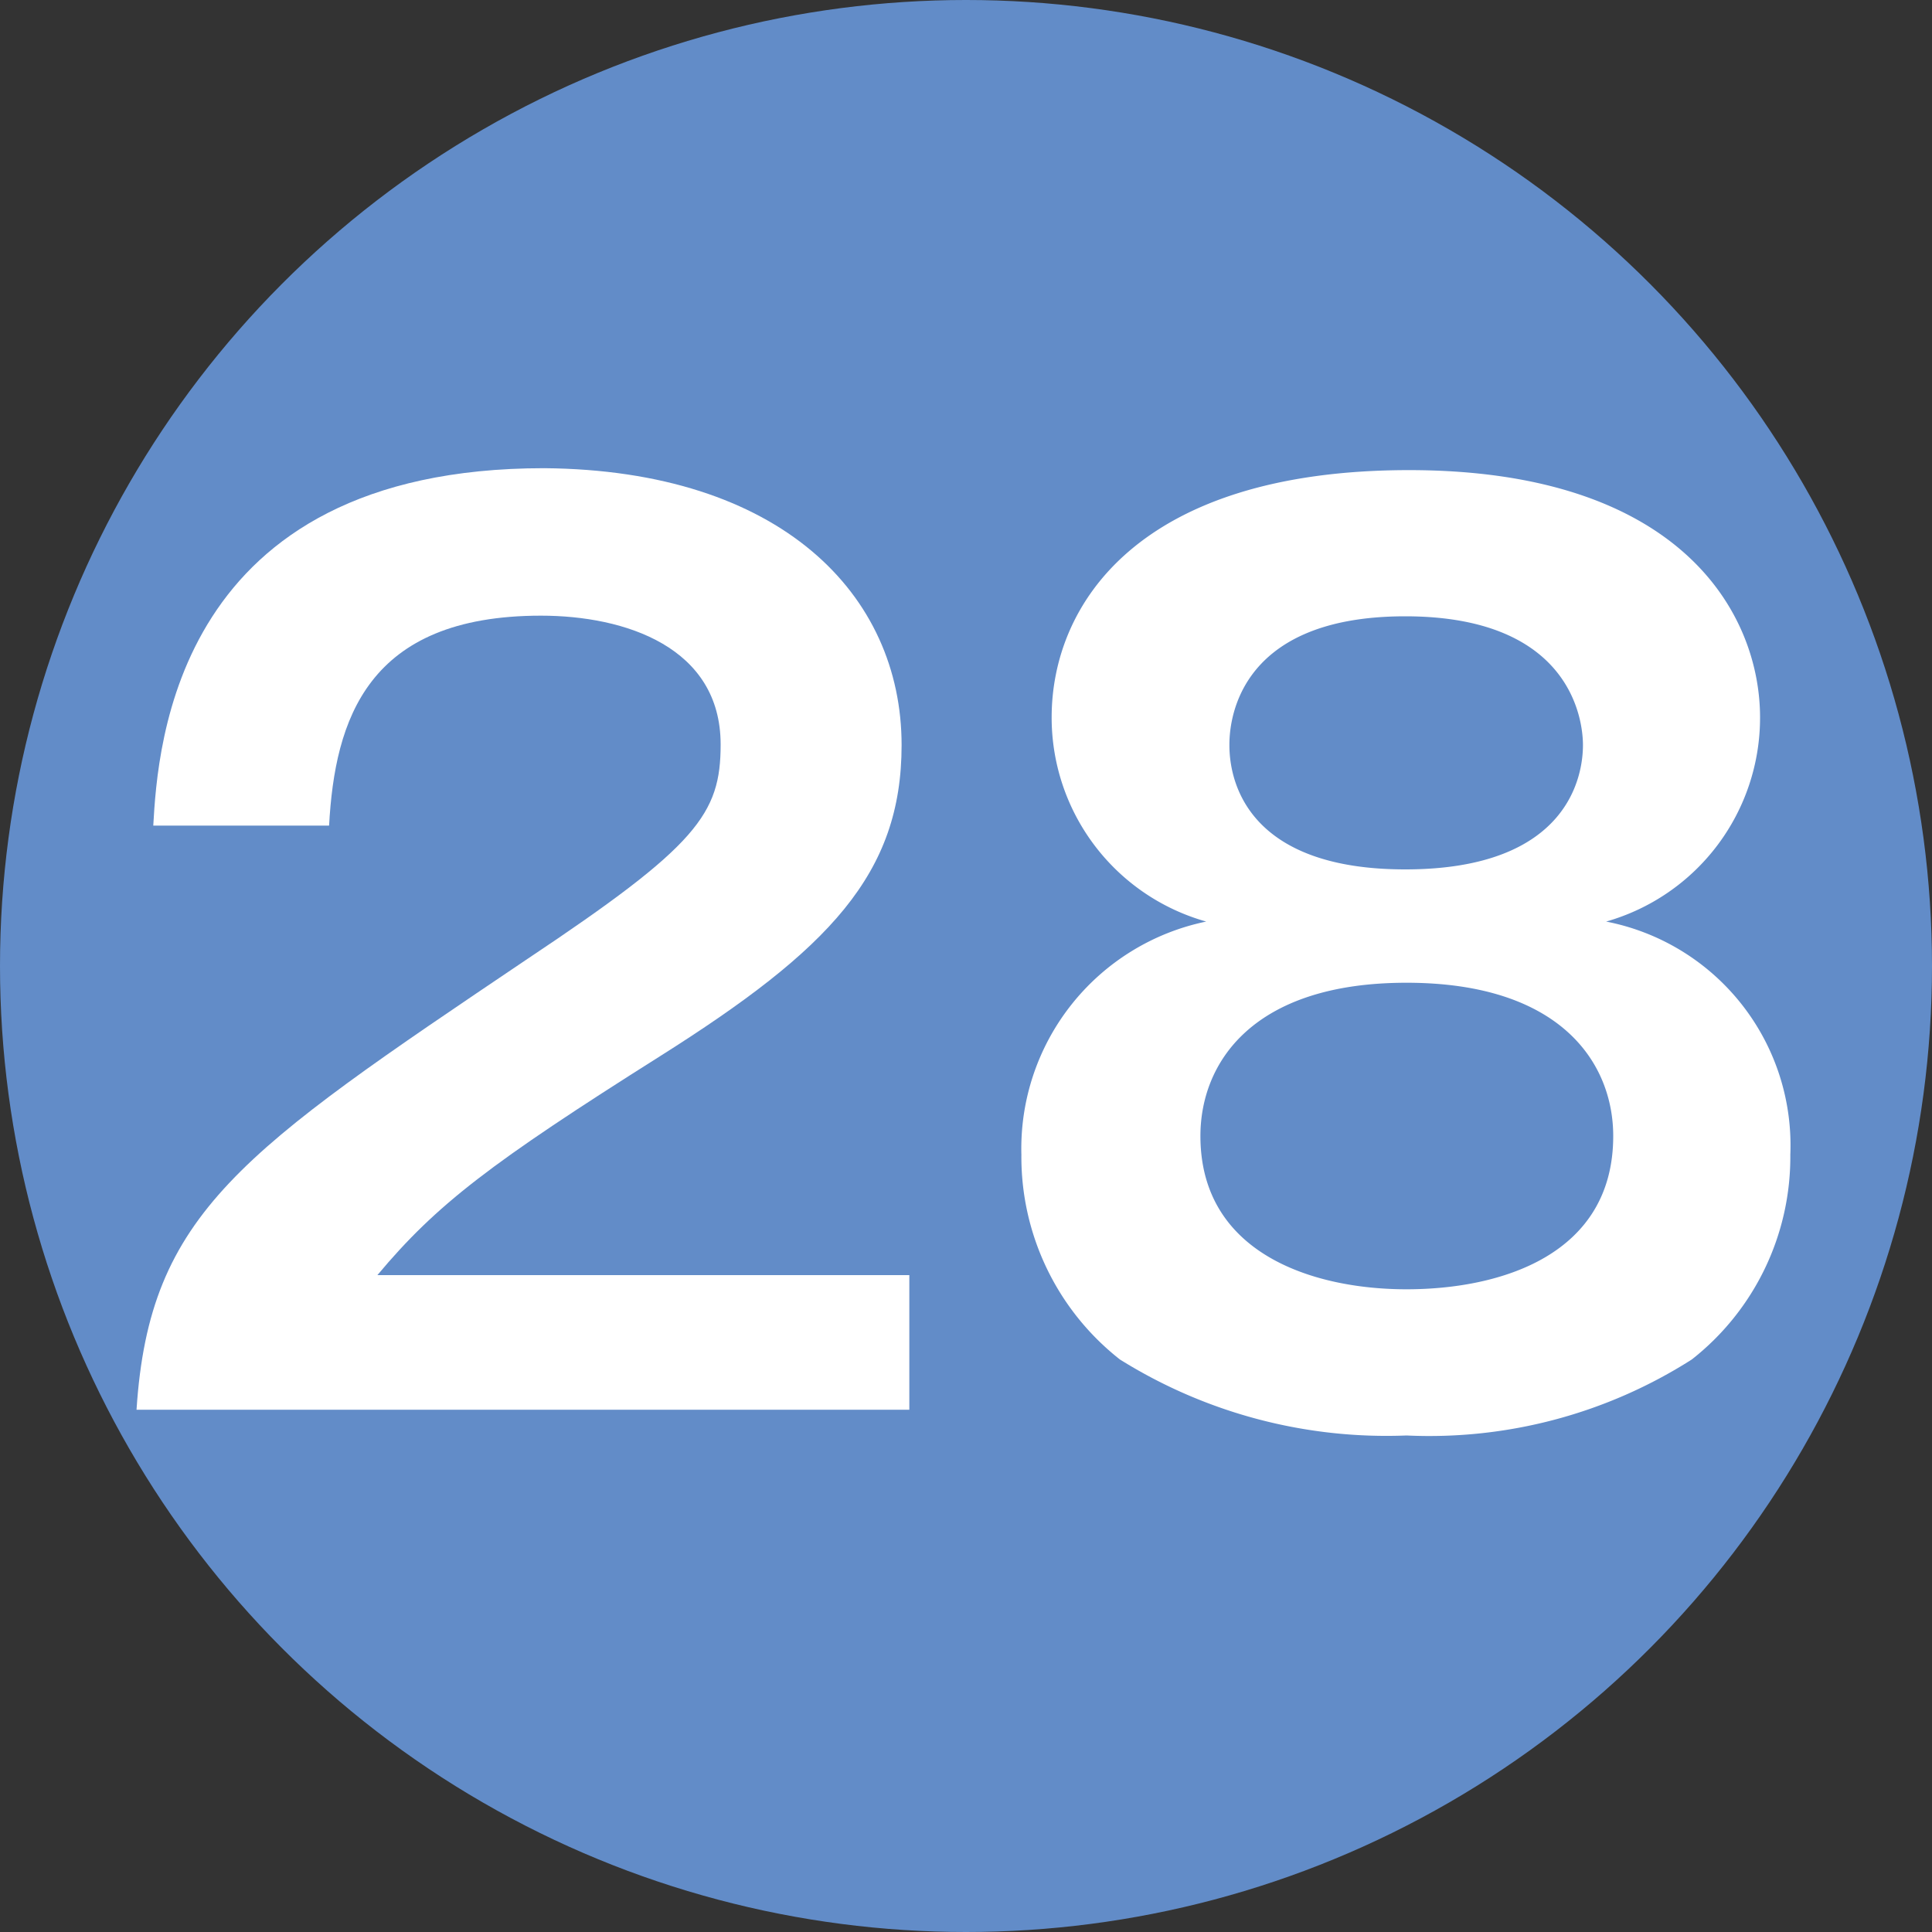
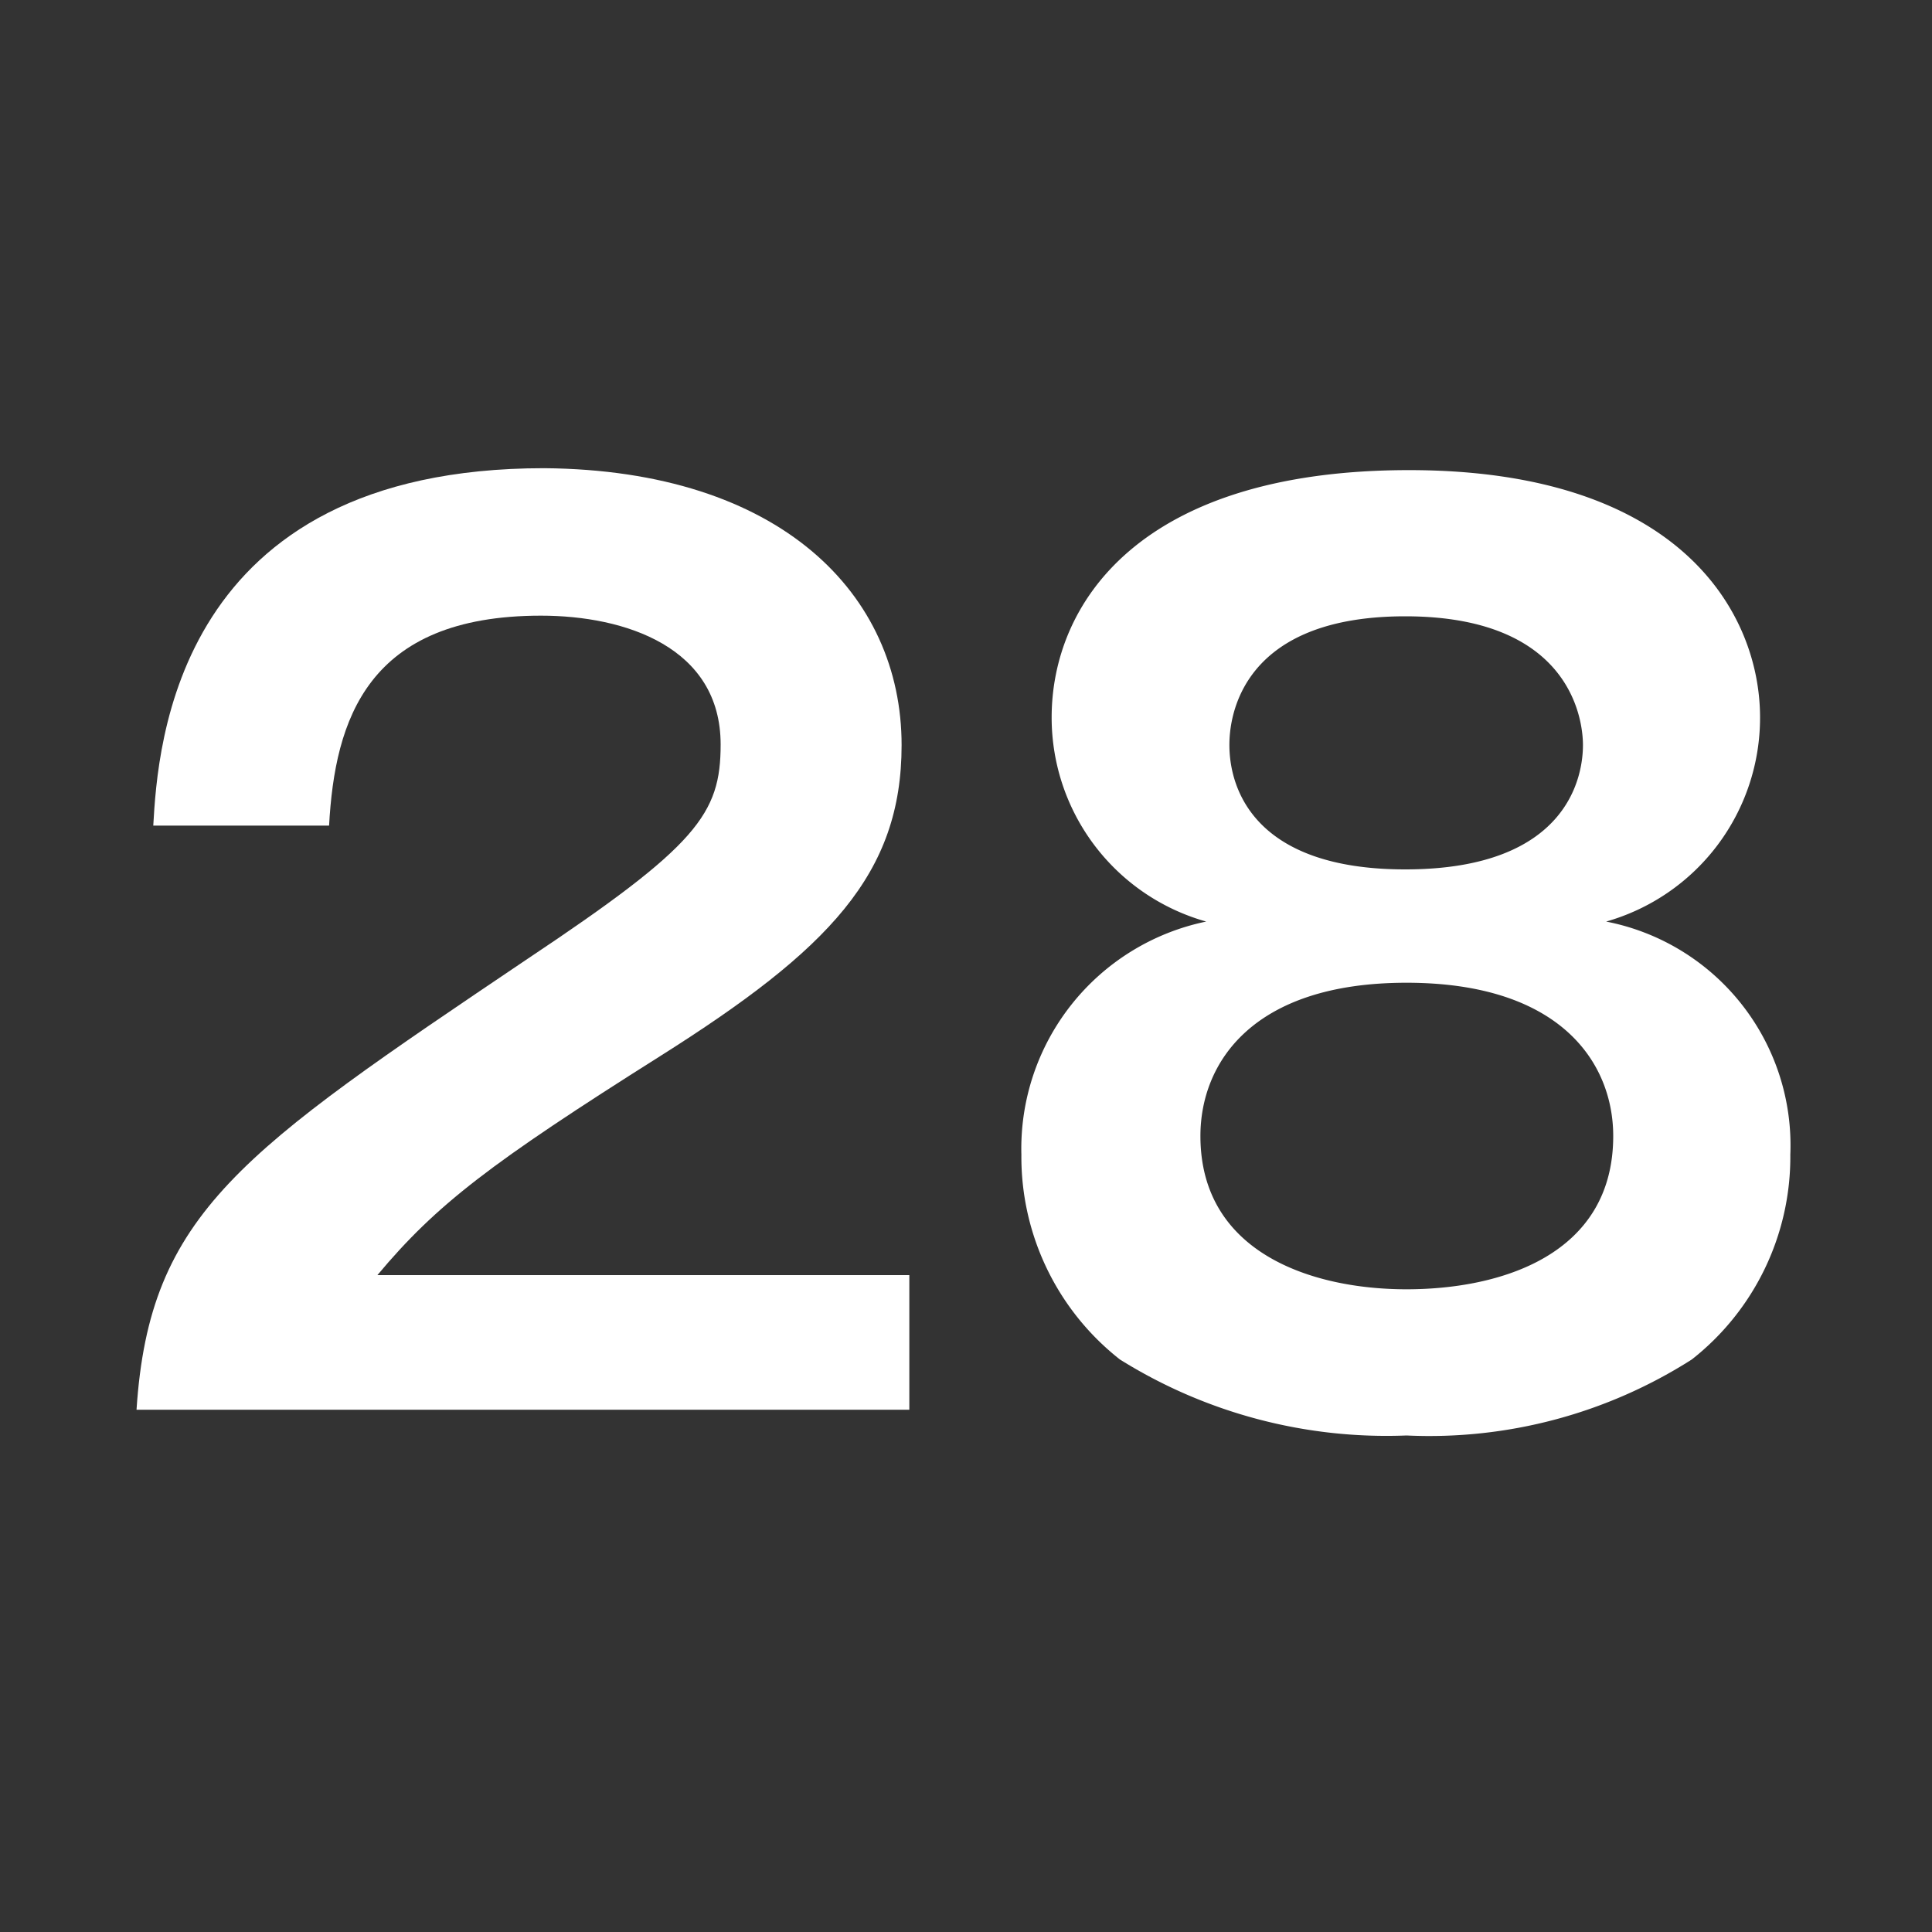
<svg xmlns="http://www.w3.org/2000/svg" id="レイヤー_1" data-name="レイヤー 1" width="30" height="30" viewBox="0 0 30 30">
  <rect x="0" y="0" width="30" height="30" fill="#333333" stroke="none" />
  <defs>
    <style>.cls-1{fill:#628cc8;}.cls-2{fill:#fff;}</style>
  </defs>
-   <circle class="cls-1" cx="15" cy="15" r="15" />
  <path class="cls-2" d="M14.12,19.8v2.09h-12c.2-3.06,1.62-4,6.07-7,2.64-1.76,3-2.25,3-3.33,0-1.51-1.48-2-2.79-2-2.7,0-3.2,1.62-3.29,3.26H2.38c.07-1.24.34-5.55,6.07-5.55C12.12,7.3,14,9.23,14,11.57c0,2-1.12,3.17-3.75,4.83s-3.47,2.3-4.39,3.4Z" />
  <path class="cls-2" d="M27.8,17.93a4,4,0,0,1-1.53,3.18,7.58,7.58,0,0,1-4.43,1.18,7.81,7.81,0,0,1-4.45-1.18,4,4,0,0,1-1.53-3.18,3.6,3.6,0,0,1,2.87-3.62,3.29,3.29,0,0,1-2.4-3.17c0-1.75,1.34-3.84,5.55-3.84s5.45,2.22,5.45,3.84a3.29,3.29,0,0,1-2.39,3.17A3.54,3.54,0,0,1,27.8,17.93Zm-9.16-.29c0,1.82,1.74,2.38,3.2,2.38s3.21-.53,3.21-2.38c0-1.12-.8-2.38-3.21-2.38S18.64,16.52,18.64,17.64Zm.45-6.07c0,.67.38,1.93,2.73,1.93,2.56,0,2.76-1.48,2.76-1.93,0-.23-.06-2-2.76-2S19.09,11.32,19.09,11.57Z" />
</svg>